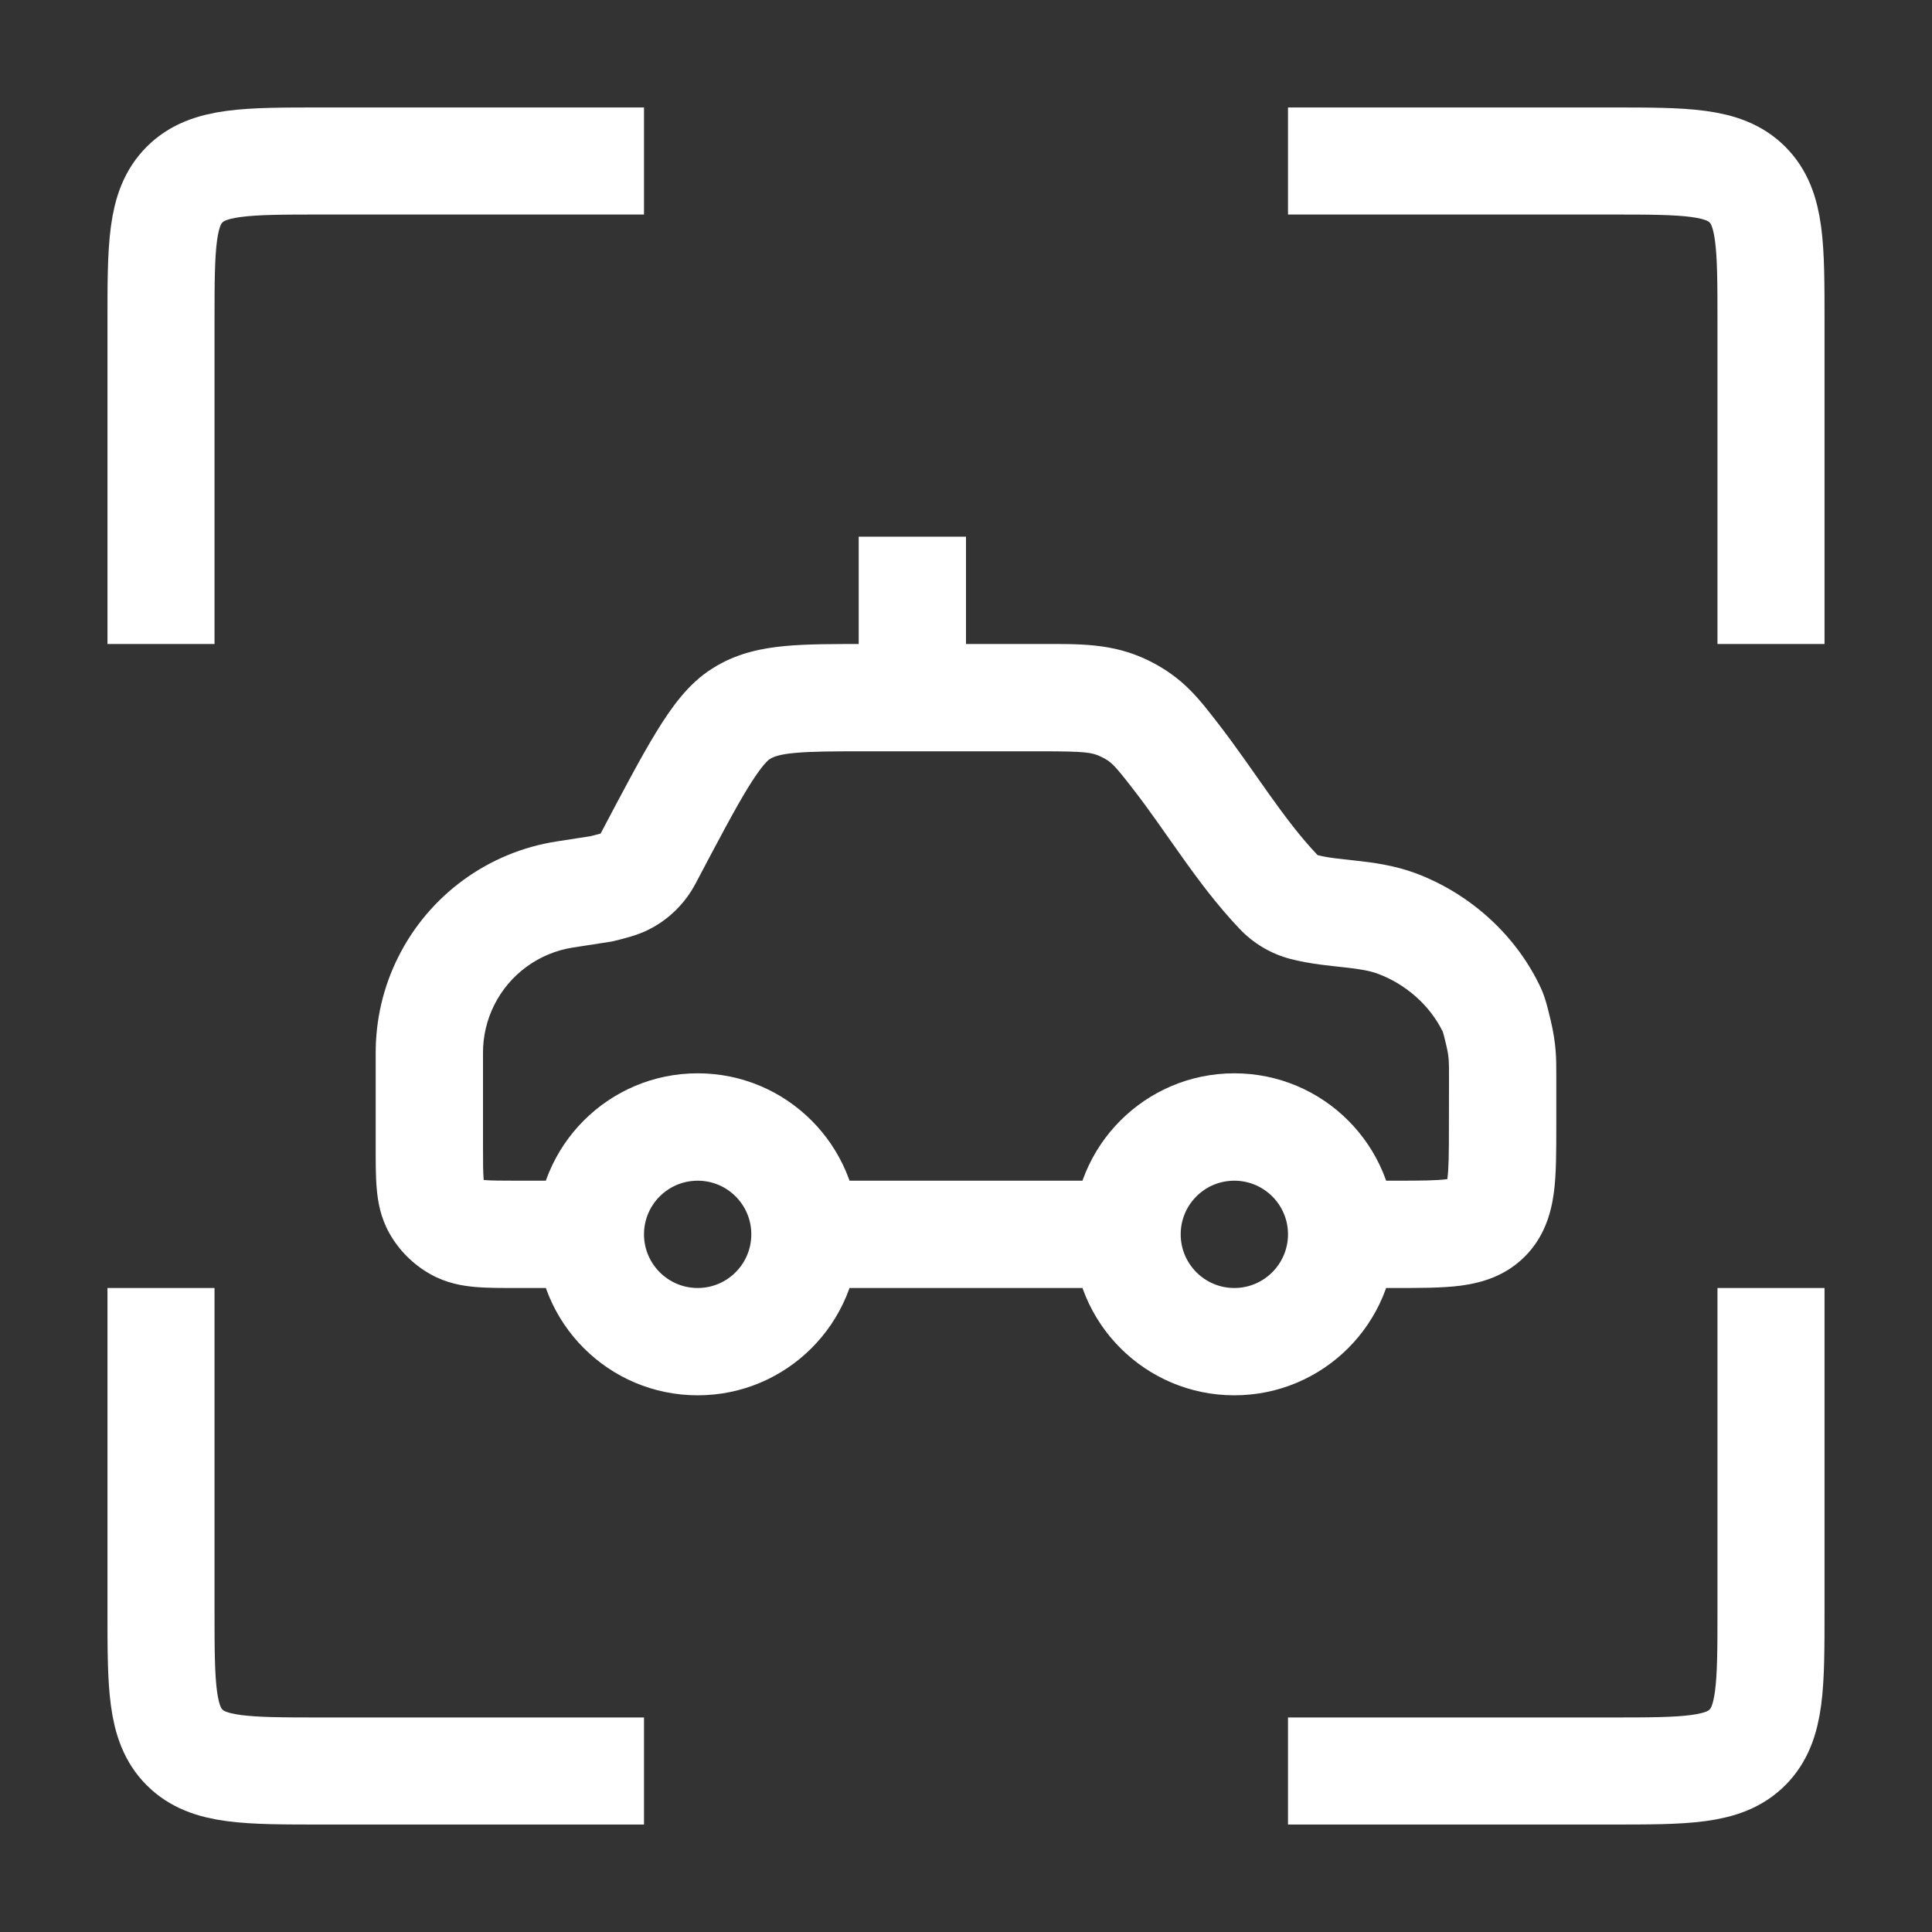
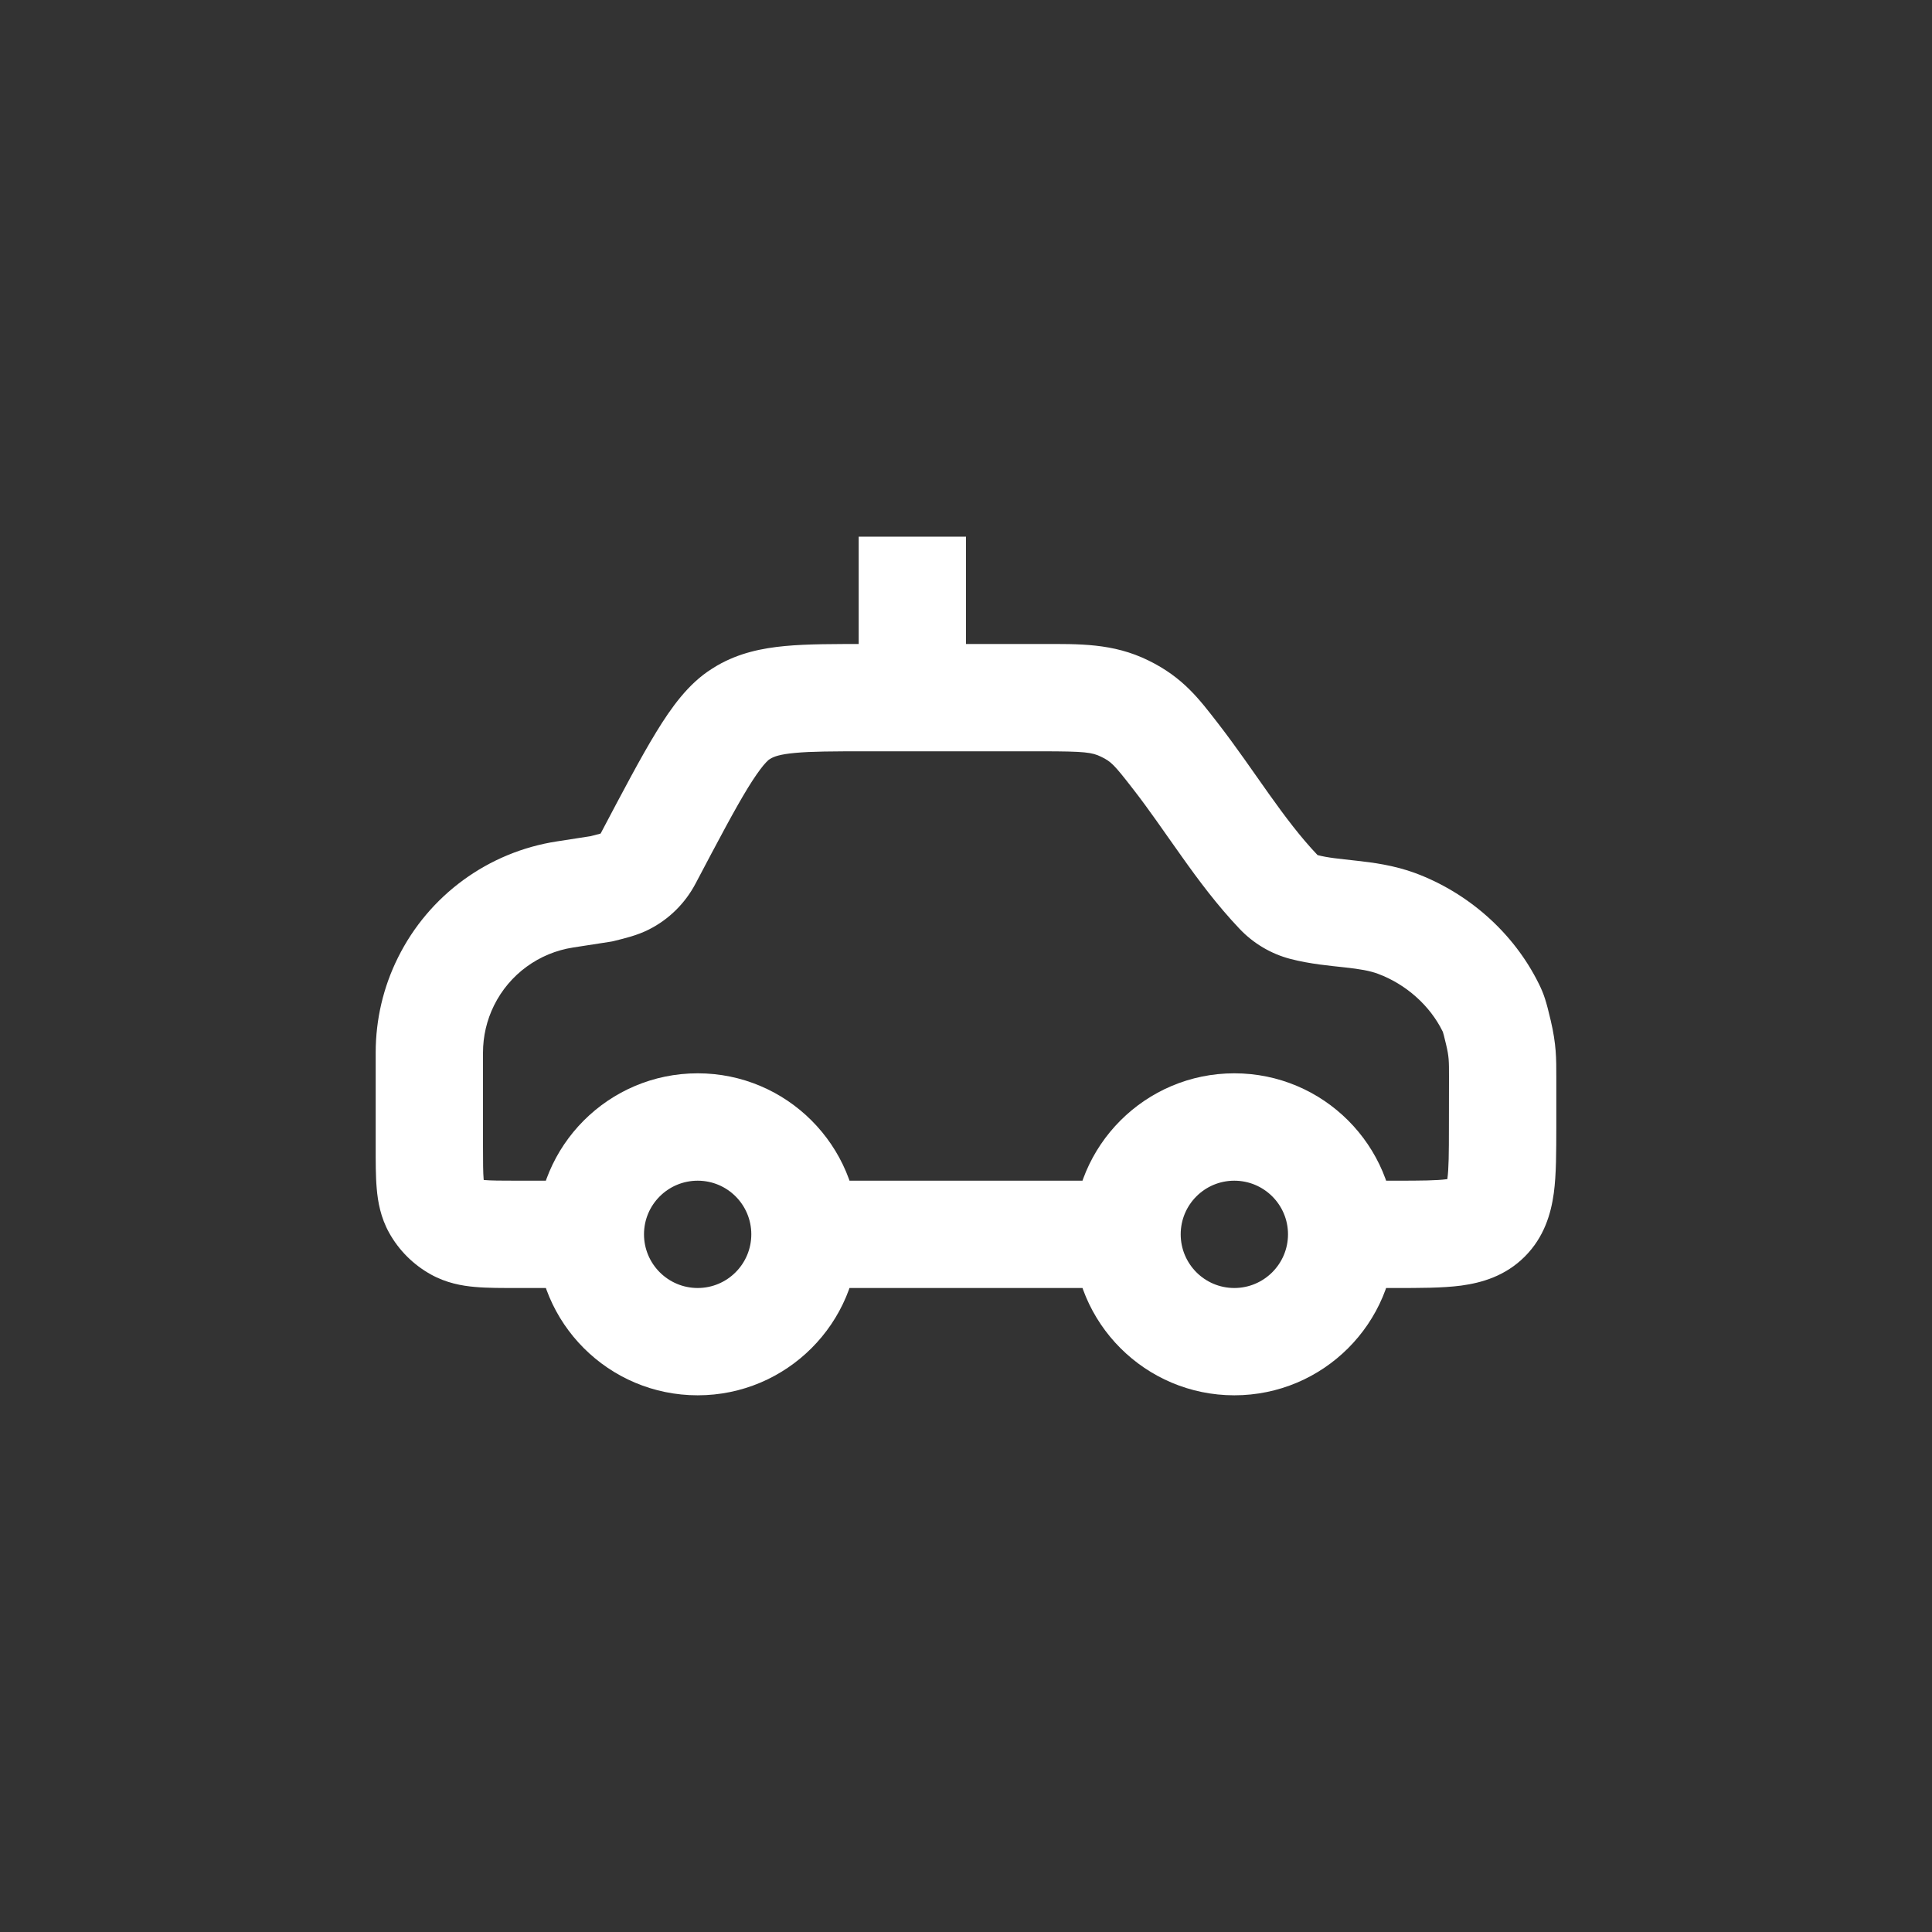
<svg xmlns="http://www.w3.org/2000/svg" viewBox="0 0 24.00 24.00" data-guides="{&quot;vertical&quot;:[],&quot;horizontal&quot;:[]}">
  <rect x="0" y="0" width="24.00" height="24.00" fill="#333333" stroke="none" />
  <defs />
-   <path fill="none" stroke="white" fill-opacity="1" stroke-width="1.33" stroke-opacity="1" stroke-linejoin="round" id="tSvg535eb9ef5f" title="Path 2" d="M16 2C17.333 2 18.667 2 20 2C20.943 2 21.414 2 21.707 2.293C22 2.586 22 3.057 22 4C22 5.333 22 6.667 22 8M16 22C17.333 22 18.667 22 20 22C20.943 22 21.414 22 21.707 21.707C22 21.414 22 20.943 22 20C22 18.667 22 17.333 22 16M2 16C2 17.333 2 18.667 2 20C2 20.943 2 21.414 2.293 21.707C2.586 22 3.057 22 4 22C5.333 22 6.667 22 8 22M2 8C2 6.667 2 5.333 2 4C2 3.057 2 2.586 2.293 2.293C2.586 2 3.057 2 4 2C5.333 2 6.667 2 8 2" />
  <path fill="white" stroke="none" fill-opacity="1" stroke-width="1" stroke-opacity="1" id="tSvgcc52880ca4" title="Path 3" d="M7.472 11.041C7.506 11.261 7.54 11.48 7.573 11.7C7.595 11.697 7.616 11.693 7.637 11.687C7.582 11.472 7.527 11.257 7.472 11.041ZM7.02 11.111C7.054 11.33 7.087 11.55 7.121 11.77C7.121 11.77 7.121 11.77 7.121 11.77C7.087 11.55 7.054 11.33 7.02 11.111ZM7.761 10.951C7.861 11.149 7.962 11.348 8.062 11.546C8.062 11.546 8.062 11.546 8.062 11.546C7.962 11.348 7.861 11.149 7.761 10.951ZM8.051 10.664C7.855 10.561 7.658 10.457 7.462 10.353ZM16.198 11.267C16.253 11.052 16.309 10.837 16.366 10.622C16.366 10.622 16.366 10.622 16.366 10.622C16.309 10.837 16.253 11.052 16.198 11.267ZM15.883 11.081C16.044 10.928 16.206 10.775 16.367 10.622C16.367 10.622 16.367 10.622 16.367 10.622C16.206 10.775 16.044 10.928 15.883 11.081ZM18.518 12.516C18.319 12.614 18.12 12.712 17.92 12.811C17.92 12.811 17.92 12.811 17.92 12.811C18.12 12.712 18.319 12.614 18.518 12.516ZM17.351 11.472C17.428 11.264 17.506 11.055 17.584 10.847C17.584 10.847 17.584 10.847 17.584 10.847C17.506 11.055 17.428 11.264 17.351 11.472ZM14.601 9.39C14.425 9.527 14.25 9.663 14.074 9.8C14.074 9.8 14.074 9.8 14.074 9.8C14.25 9.663 14.425 9.527 14.601 9.39ZM18.666 14.001C18.888 14.001 19.11 14.001 19.333 14.001C19.333 14.001 19.333 14.001 19.333 14.001C19.11 14.001 18.888 14.001 18.666 14.001ZM18.666 13.379C18.444 13.379 18.222 13.379 18 13.379C18 13.379 18 13.379 18 13.379C18.222 13.379 18.444 13.379 18.666 13.379ZM18.614 12.829C18.398 12.88 18.181 12.93 17.965 12.98C17.965 12.98 17.965 12.98 17.965 12.98C18.181 12.93 18.398 12.88 18.614 12.829ZM9.197 8.872C9.316 9.06 9.435 9.248 9.553 9.436C9.553 9.436 9.553 9.436 9.553 9.436C9.435 9.248 9.316 9.06 9.197 8.872ZM9.243 8.845C9.132 8.652 9.021 8.46 8.91 8.267C8.91 8.267 8.91 8.267 8.91 8.267C9.021 8.46 9.132 8.652 9.243 8.845ZM5.541 12.191C5.342 12.092 5.143 11.994 4.944 11.895C4.944 11.895 4.944 11.895 4.944 11.895C5.143 11.994 5.342 12.092 5.541 12.191ZM5.676 15.249C5.569 15.444 5.461 15.638 5.353 15.832C5.353 15.832 5.353 15.832 5.353 15.832C5.461 15.638 5.569 15.444 5.676 15.249ZM5.417 14.99C5.611 14.882 5.806 14.775 6 14.667C6 14.667 6 14.667 6 14.667C5.806 14.775 5.611 14.882 5.417 14.99ZM10 15.333C9.778 15.333 9.556 15.333 9.333 15.333C9.333 15.701 9.035 16 8.667 16C8.667 16.222 8.667 16.445 8.667 16.667C8.667 16.889 8.667 17.111 8.667 17.333C9.771 17.333 10.667 16.438 10.667 15.333C10.444 15.333 10.222 15.333 10 15.333ZM8.667 16.667C8.667 16.445 8.667 16.222 8.667 16C8.299 16 8 15.701 8 15.333C7.778 15.333 7.556 15.333 7.333 15.333C7.111 15.333 6.889 15.333 6.667 15.333C6.667 16.438 7.562 17.333 8.667 17.333C8.667 17.111 8.667 16.889 8.667 16.667ZM7.333 15.333C7.556 15.333 7.778 15.333 8 15.333C8 14.965 8.299 14.667 8.667 14.667C8.667 14.444 8.667 14.222 8.667 14C8.667 13.778 8.667 13.556 8.667 13.333C7.562 13.333 6.667 14.229 6.667 15.333C6.889 15.333 7.111 15.333 7.333 15.333ZM8.667 14C8.667 14.222 8.667 14.444 8.667 14.667C9.035 14.667 9.333 14.965 9.333 15.333C9.556 15.333 9.778 15.333 10 15.333C10.222 15.333 10.444 15.333 10.667 15.333C10.667 14.229 9.771 13.333 8.667 13.333C8.667 13.556 8.667 13.778 8.667 14ZM16.667 15.333C16.444 15.333 16.222 15.333 16 15.333C16 15.701 15.701 16 15.333 16C15.333 16.222 15.333 16.445 15.333 16.667C15.333 16.889 15.333 17.111 15.333 17.333C16.438 17.333 17.333 16.438 17.333 15.333C17.111 15.333 16.889 15.333 16.667 15.333ZM15.333 16.667C15.333 16.445 15.333 16.222 15.333 16C14.965 16 14.667 15.701 14.667 15.333C14.444 15.333 14.222 15.333 14 15.333C13.778 15.333 13.556 15.333 13.333 15.333C13.333 16.438 14.229 17.333 15.333 17.333C15.333 17.111 15.333 16.889 15.333 16.667ZM14 15.333C14.222 15.333 14.444 15.333 14.667 15.333C14.667 14.965 14.965 14.667 15.333 14.667C15.333 14.444 15.333 14.222 15.333 14C15.333 13.778 15.333 13.556 15.333 13.333C14.229 13.333 13.333 14.229 13.333 15.333C13.556 15.333 13.778 15.333 14 15.333ZM15.333 14C15.333 14.222 15.333 14.444 15.333 14.667C15.701 14.667 16 14.965 16 15.333C16.222 15.333 16.444 15.333 16.667 15.333C16.889 15.333 17.111 15.333 17.333 15.333C17.333 14.229 16.438 13.333 15.333 13.333C15.333 13.556 15.333 13.778 15.333 14ZM11.333 8.667C11.556 8.667 11.778 8.667 12 8.667C12 8 12 7.333 12 6.667C11.778 6.667 11.556 6.667 11.333 6.667C11.111 6.667 10.889 6.667 10.667 6.667C10.667 7.333 10.667 8 10.667 8.667C10.889 8.667 11.111 8.667 11.333 8.667ZM10 15.333C10 15.556 10 15.778 10 16C11.333 16 12.666 16 13.999 16C13.999 15.778 13.999 15.556 13.999 15.333C13.999 15.111 13.999 14.889 13.999 14.667C12.666 14.667 11.333 14.667 10 14.667C10 14.889 10 15.111 10 15.333ZM6.43 15.333C6.43 15.556 6.43 15.778 6.43 16C6.731 16 7.032 16 7.333 16C7.333 15.778 7.333 15.556 7.333 15.333C7.333 15.111 7.333 14.889 7.333 14.667C7.032 14.667 6.731 14.667 6.43 14.667C6.43 14.889 6.43 15.111 6.43 15.333ZM7.472 11.041C7.439 10.822 7.405 10.602 7.371 10.382C7.22 10.405 7.07 10.429 6.919 10.452C6.953 10.671 6.986 10.891 7.02 11.111C7.054 11.33 7.087 11.55 7.121 11.77C7.272 11.746 7.423 11.723 7.573 11.7C7.54 11.48 7.506 11.261 7.472 11.041ZM7.472 11.041C7.527 11.257 7.582 11.472 7.637 11.687C7.757 11.657 7.917 11.62 8.062 11.546C7.962 11.348 7.861 11.149 7.761 10.951C7.66 10.753 7.56 10.555 7.459 10.357C7.475 10.349 7.481 10.348 7.457 10.356C7.428 10.364 7.387 10.375 7.307 10.395C7.362 10.611 7.417 10.826 7.472 11.041ZM8.051 10.664C7.855 10.561 7.658 10.457 7.462 10.353C7.46 10.357 7.458 10.357 7.459 10.357C7.56 10.555 7.66 10.753 7.761 10.951C7.861 11.149 7.962 11.348 8.062 11.546C8.311 11.42 8.512 11.22 8.641 10.975C8.444 10.871 8.248 10.768 8.051 10.664ZM16.198 11.267C16.253 11.052 16.309 10.837 16.366 10.622C16.368 10.623 16.368 10.623 16.367 10.622C16.206 10.775 16.044 10.928 15.883 11.081C15.722 11.233 15.56 11.386 15.399 11.539C15.57 11.719 15.788 11.849 16.029 11.912C16.085 11.697 16.142 11.482 16.198 11.267ZM18.518 12.516C18.718 12.418 18.917 12.319 19.116 12.221C18.801 11.582 18.235 11.09 17.584 10.847C17.506 11.055 17.428 11.264 17.351 11.472C17.273 11.68 17.195 11.888 17.118 12.097C17.465 12.226 17.762 12.49 17.92 12.811C18.12 12.712 18.319 12.614 18.518 12.516ZM12.939 8.667C12.939 8.444 12.939 8.222 12.939 8C12.213 8 11.486 8 10.76 8C10.76 8.222 10.76 8.444 10.76 8.667C10.76 8.889 10.76 9.111 10.76 9.333C11.486 9.333 12.213 9.333 12.939 9.333C12.939 9.111 12.939 8.889 12.939 8.667ZM16.665 15.333C16.665 15.556 16.665 15.778 16.665 16C16.888 16 17.11 16 17.333 16C17.333 15.778 17.333 15.556 17.333 15.333C17.333 15.111 17.333 14.889 17.333 14.667C17.11 14.667 16.888 14.667 16.665 14.667C16.665 14.889 16.665 15.111 16.665 15.333ZM15.883 11.081C16.044 10.928 16.206 10.775 16.367 10.622C16.155 10.399 15.965 10.146 15.764 9.864C15.572 9.594 15.355 9.275 15.127 8.981C14.952 9.118 14.776 9.254 14.601 9.39C14.425 9.527 14.25 9.663 14.074 9.8C14.28 10.064 14.46 10.332 14.678 10.637C14.887 10.932 15.121 11.246 15.399 11.539C15.56 11.386 15.722 11.233 15.883 11.081ZM17.351 11.472C17.428 11.264 17.506 11.055 17.584 10.847C17.314 10.747 17.048 10.714 16.85 10.692C16.629 10.667 16.496 10.656 16.366 10.622C16.309 10.837 16.253 11.052 16.198 11.267C16.142 11.482 16.085 11.697 16.029 11.912C16.278 11.977 16.535 11.998 16.703 12.017C16.895 12.038 17.016 12.059 17.118 12.097C17.195 11.888 17.273 11.68 17.351 11.472ZM18.666 14.001C18.888 14.001 19.11 14.001 19.333 14.001C19.333 13.794 19.333 13.587 19.333 13.38C19.111 13.38 18.889 13.379 18.666 13.379C18.444 13.379 18.222 13.379 18 13.379C18 13.586 17.999 13.793 17.999 14.001C18.221 14.001 18.444 14.001 18.666 14.001ZM5.333 13.076C5.111 13.076 4.889 13.076 4.667 13.076C4.667 13.463 4.667 13.85 4.667 14.236C4.889 14.236 5.111 14.236 5.333 14.236C5.556 14.236 5.778 14.236 6 14.236C6 13.85 6 13.463 6 13.076C5.778 13.076 5.556 13.076 5.333 13.076ZM17.333 15.333C17.333 15.556 17.333 15.778 17.333 16C17.628 16 17.916 16.001 18.152 15.97C18.408 15.935 18.699 15.852 18.941 15.61C18.784 15.453 18.627 15.295 18.47 15.138C18.313 14.981 18.156 14.824 17.999 14.667C18.046 14.62 18.082 14.634 17.975 14.648C17.848 14.665 17.666 14.667 17.333 14.667C17.333 14.889 17.333 15.111 17.333 15.333ZM18.666 14.001C18.444 14.001 18.221 14.001 17.999 14C17.999 14.333 17.997 14.516 17.98 14.643C17.966 14.75 17.952 14.713 17.999 14.667C18.156 14.824 18.313 14.981 18.47 15.138C18.627 15.295 18.784 15.453 18.941 15.61C19.183 15.368 19.267 15.076 19.302 14.821C19.334 14.585 19.332 14.297 19.333 14.001C19.11 14.001 18.888 14.001 18.666 14.001ZM18.518 12.516C18.319 12.614 18.12 12.712 17.92 12.811C17.929 12.828 17.927 12.826 17.926 12.822C17.923 12.816 17.922 12.812 17.923 12.816C17.928 12.83 17.939 12.87 17.965 12.98C18.181 12.93 18.398 12.88 18.614 12.829C18.831 12.779 19.047 12.729 19.264 12.678C19.207 12.435 19.179 12.348 19.116 12.221C18.917 12.319 18.718 12.418 18.518 12.516ZM18.666 13.379C18.889 13.379 19.111 13.38 19.333 13.38C19.333 13.148 19.334 12.978 19.264 12.678C19.047 12.729 18.831 12.779 18.614 12.829C18.398 12.88 18.181 12.93 17.965 12.98C18 13.129 18 13.176 18 13.379C18.222 13.379 18.444 13.379 18.666 13.379ZM8.051 10.664C8.248 10.768 8.444 10.871 8.641 10.975C8.927 10.433 9.126 10.056 9.29 9.788C9.371 9.656 9.434 9.568 9.483 9.508C9.533 9.449 9.556 9.434 9.553 9.436C9.435 9.248 9.316 9.06 9.197 8.872C9.079 8.684 8.96 8.496 8.842 8.309C8.55 8.492 8.337 8.792 8.154 9.091C7.962 9.404 7.739 9.828 7.462 10.353C7.658 10.457 7.855 10.561 8.051 10.664ZM10.76 8.667C10.76 8.444 10.76 8.222 10.76 8C10.37 8 10.032 7.999 9.754 8.025C9.465 8.052 9.181 8.111 8.91 8.267C9.021 8.46 9.132 8.652 9.243 8.845C9.354 9.037 9.465 9.23 9.576 9.422C9.614 9.4 9.686 9.37 9.877 9.353C10.079 9.334 10.345 9.333 10.76 9.333C10.76 9.111 10.76 8.889 10.76 8.667ZM9.197 8.872C9.316 9.06 9.435 9.248 9.553 9.436C9.561 9.431 9.563 9.43 9.565 9.429C9.566 9.428 9.568 9.427 9.576 9.422C9.465 9.23 9.354 9.037 9.243 8.845C9.132 8.652 9.021 8.46 8.91 8.267C8.883 8.283 8.868 8.292 8.842 8.309C8.96 8.496 9.079 8.684 9.197 8.872ZM5.541 12.191C5.342 12.092 5.143 11.994 4.944 11.895C4.761 12.262 4.667 12.666 4.667 13.076C4.889 13.076 5.111 13.076 5.333 13.076C5.556 13.076 5.778 13.076 6 13.076C6 12.872 6.047 12.671 6.138 12.488C5.939 12.389 5.74 12.29 5.541 12.191ZM12.939 8.667C12.939 8.889 12.939 9.111 12.939 9.333C13.482 9.333 13.566 9.346 13.679 9.401C13.777 9.202 13.874 9.002 13.972 8.802C14.069 8.603 14.167 8.403 14.265 8.204C13.823 7.987 13.403 8 12.939 8C12.939 8.222 12.939 8.444 12.939 8.667ZM14.601 9.39C14.776 9.254 14.952 9.118 15.127 8.981C14.897 8.685 14.697 8.415 14.265 8.204C14.167 8.403 14.069 8.603 13.972 8.802C13.874 9.002 13.777 9.202 13.679 9.401C13.802 9.461 13.836 9.493 14.074 9.8C14.25 9.663 14.425 9.527 14.601 9.39ZM7.02 11.111C6.986 10.891 6.953 10.671 6.919 10.452C6.065 10.583 5.328 11.121 4.944 11.895C5.143 11.994 5.342 12.092 5.541 12.191C5.74 12.29 5.939 12.389 6.138 12.488C6.329 12.103 6.696 11.835 7.121 11.77C7.087 11.55 7.054 11.33 7.02 11.111ZM6.43 15.333C6.43 15.111 6.43 14.889 6.43 14.667C6.217 14.667 6.101 14.666 6.018 14.659C5.943 14.652 5.96 14.644 6 14.667C5.892 14.861 5.784 15.055 5.676 15.249C5.569 15.444 5.461 15.638 5.353 15.832C5.544 15.938 5.737 15.973 5.901 15.987C6.056 16.001 6.241 16 6.43 16C6.43 15.778 6.43 15.556 6.43 15.333ZM5.333 14.236C5.111 14.236 4.889 14.236 4.667 14.236C4.667 14.425 4.666 14.611 4.68 14.766C4.694 14.93 4.728 15.123 4.834 15.314C5.029 15.206 5.223 15.098 5.417 14.99C5.611 14.882 5.806 14.775 6 14.667C6.022 14.707 6.014 14.724 6.008 14.649C6.001 14.566 6 14.449 6 14.236C5.778 14.236 5.556 14.236 5.333 14.236ZM5.676 15.249C5.784 15.055 5.892 14.861 6 14.667C6 14.667 6 14.667 6 14.667C5.806 14.775 5.611 14.882 5.417 14.99C5.223 15.098 5.029 15.206 4.834 15.314C4.955 15.532 5.135 15.711 5.353 15.832C5.461 15.638 5.569 15.444 5.676 15.249Z" />
</svg>